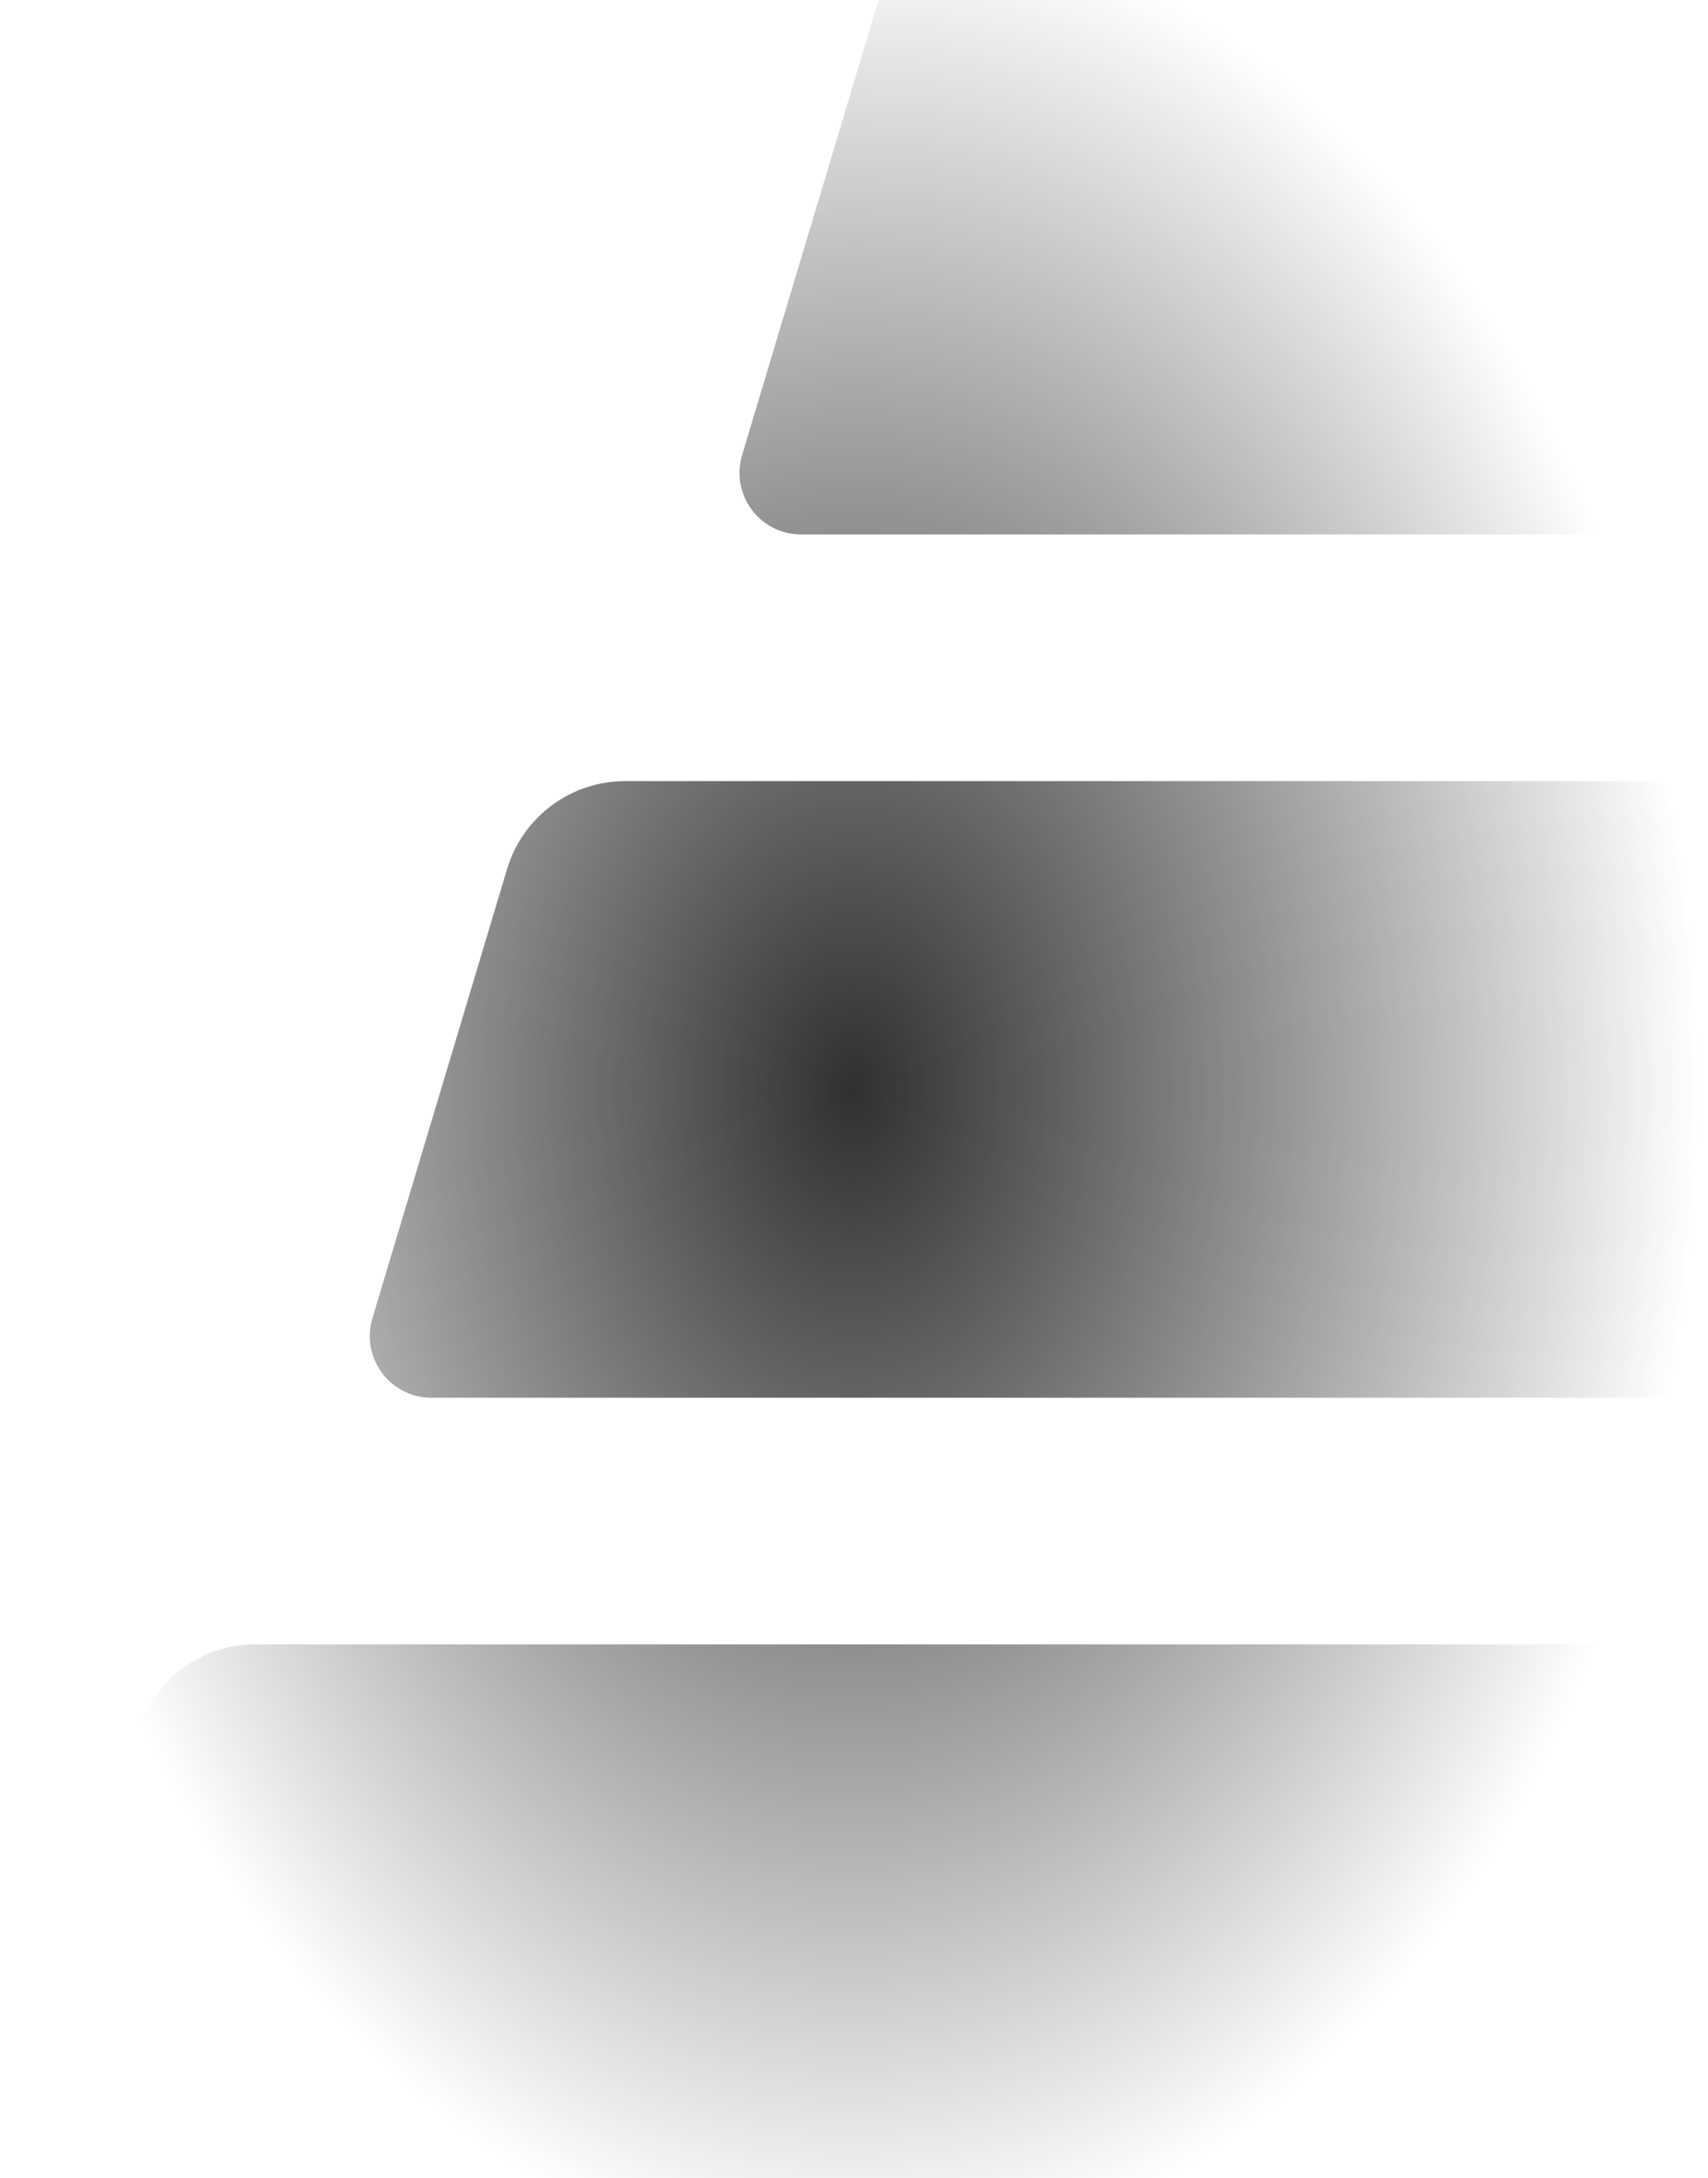
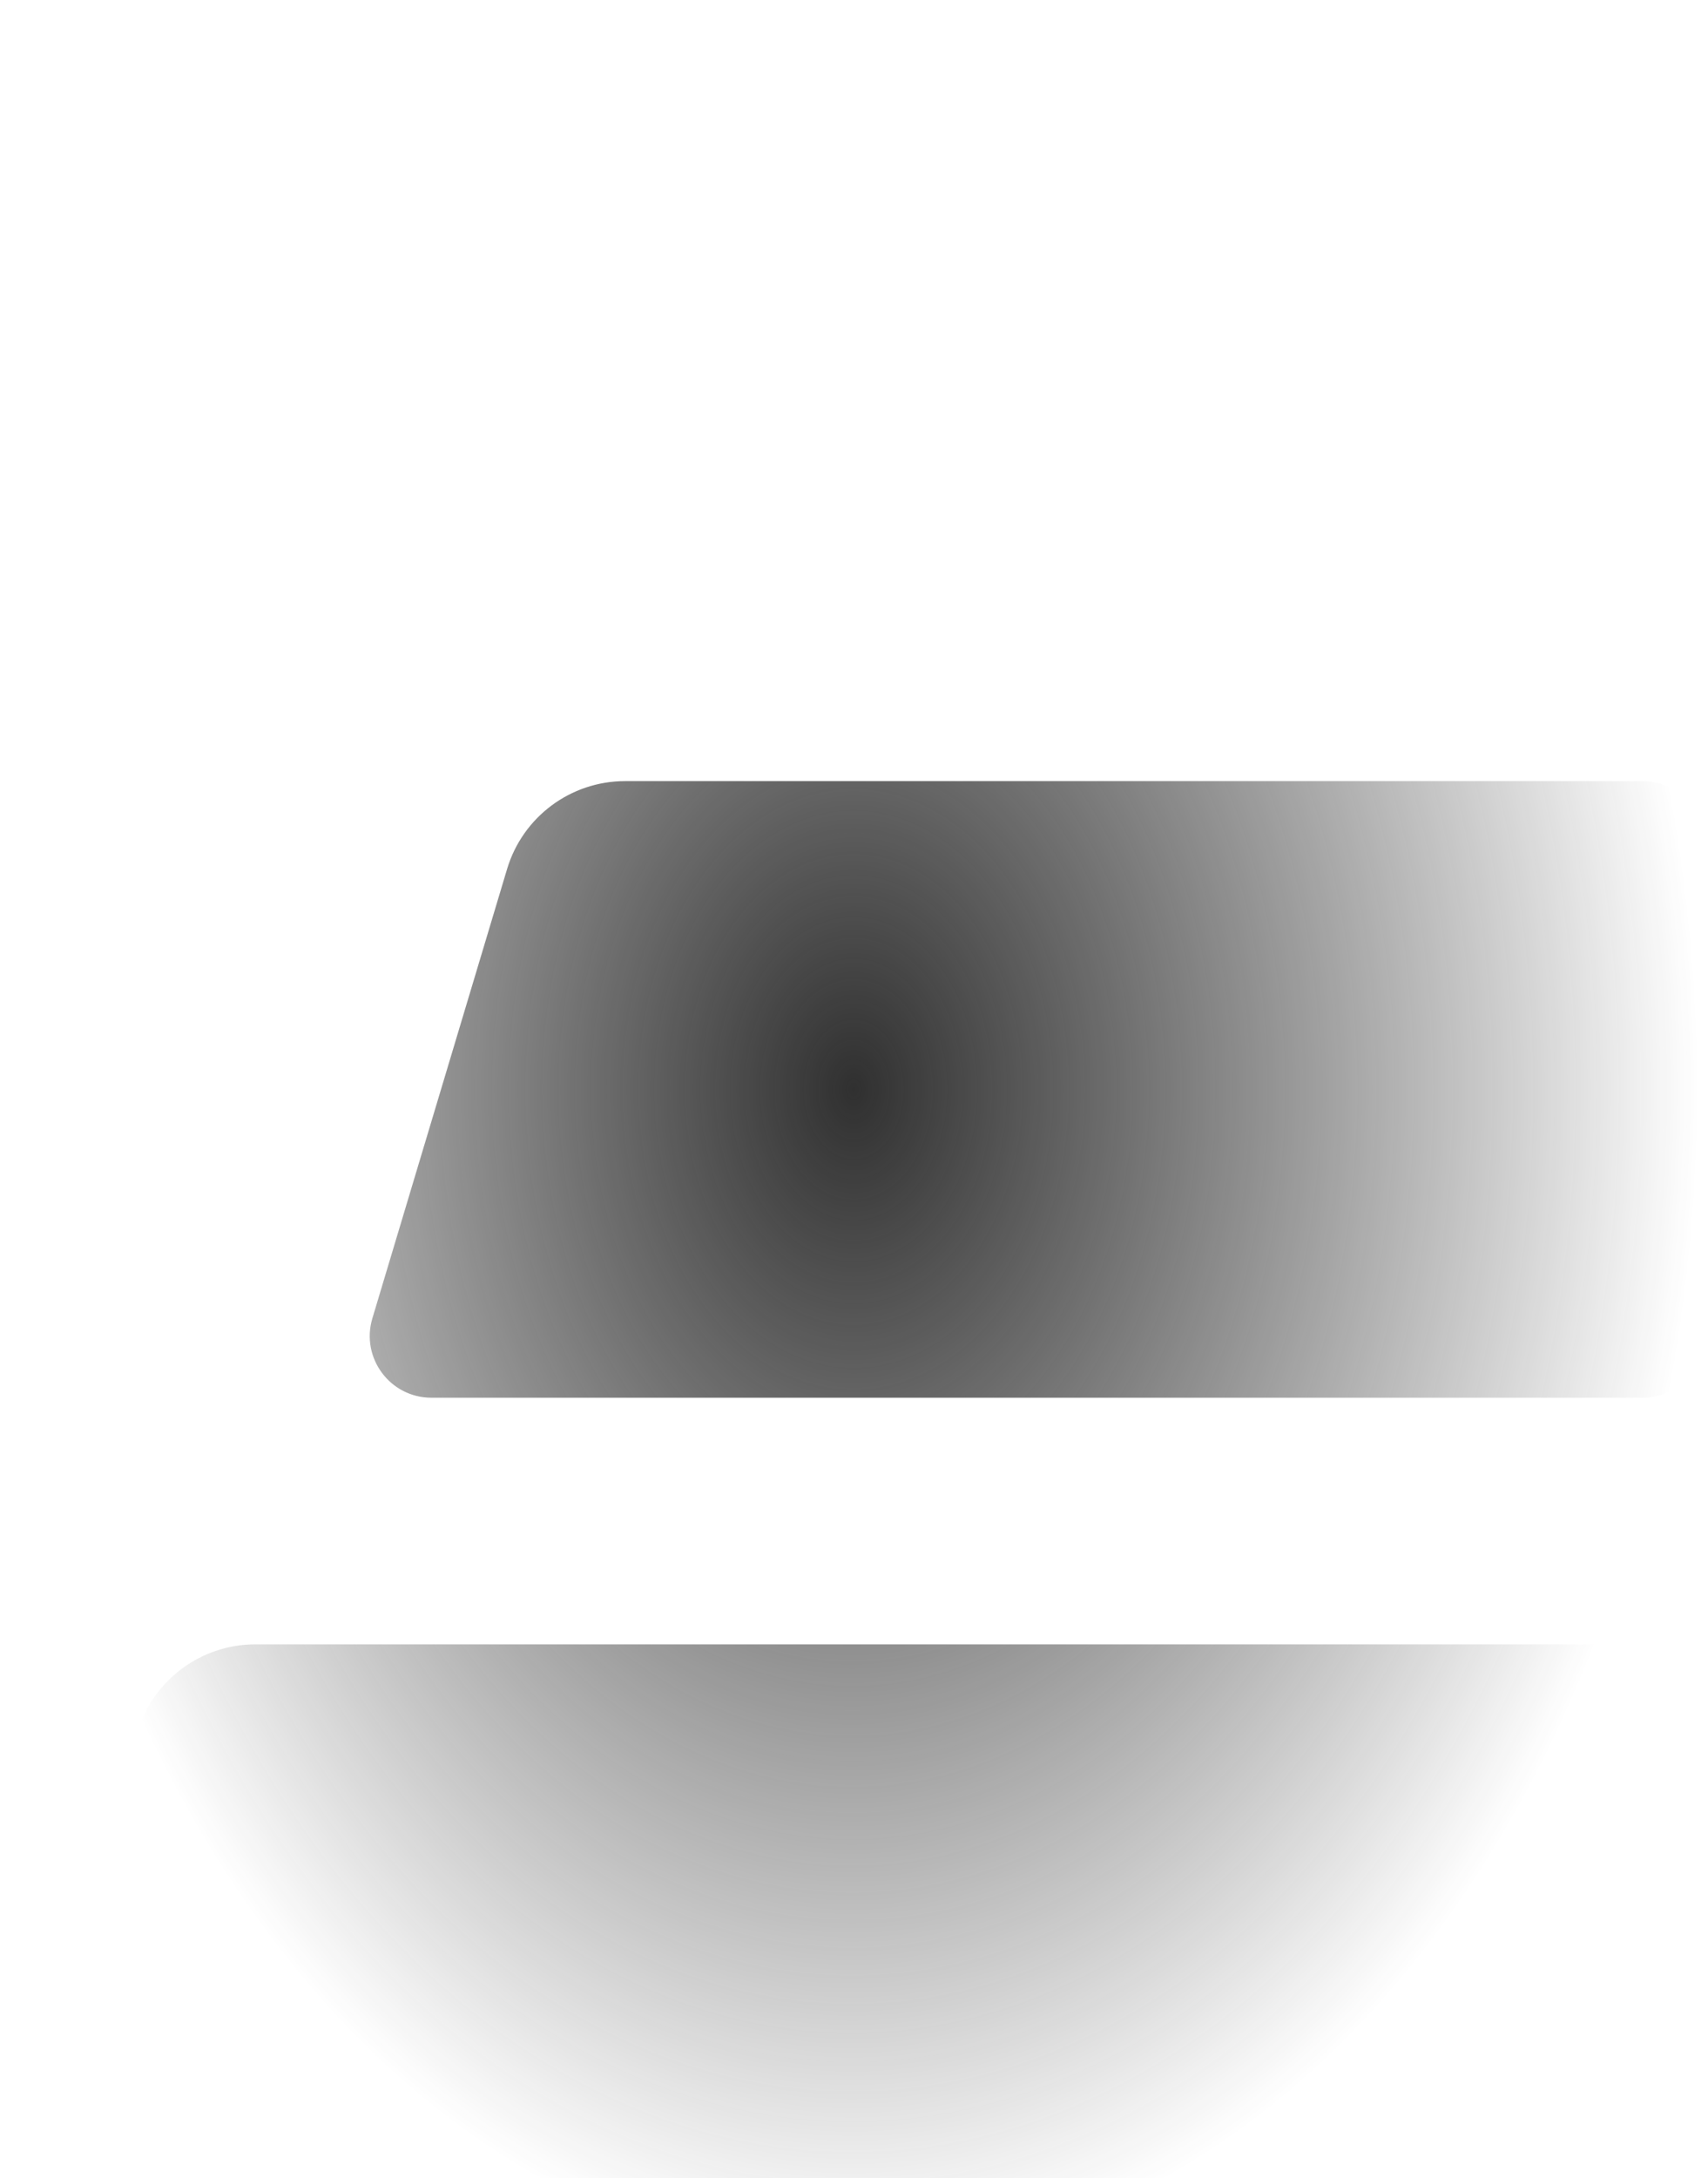
<svg xmlns="http://www.w3.org/2000/svg" fill="none" height="557" viewBox="0 0 437 557" width="437">
  <radialGradient id="a" cx="0" cy="0" gradientTransform="matrix(0 299.562 -218.023 0 218.023 278.562)" gradientUnits="userSpaceOnUse" r="1">
    <stop offset="0" stop-color="#303030" />
    <stop offset="1" stop-color="#242424" stop-opacity="0" />
  </radialGradient>
  <g fill="url(#a)">
-     <path d="m224.341 1.472c4.001-13.338 16.278-22.472 30.203-22.472h165.735c8.708 0 15.767 7.059 15.767 15.766v126.132c0 8.707-7.059 15.766-15.767 15.766h-215.305c-10.562 0-18.137-10.181-15.102-20.297z" />
    <path d="m129.742 222.201c4.002-13.337 16.278-22.471 30.203-22.471h260.334c8.708 0 15.767 7.059 15.767 15.766v126.131c0 8.708-7.059 15.767-15.767 15.767h-309.904c-10.561 0-18.136-10.181-15.101-20.297z" />
    <path d="m65.347 420.459c-13.925 0-26.202 9.135-30.203 22.472l-34.469 114.895c-3.035 10.117 4.54 20.297 15.101 20.297h404.502c8.708 0 15.767-7.059 15.767-15.766v-126.131c0-8.708-7.059-15.767-15.767-15.767z" />
  </g>
</svg>